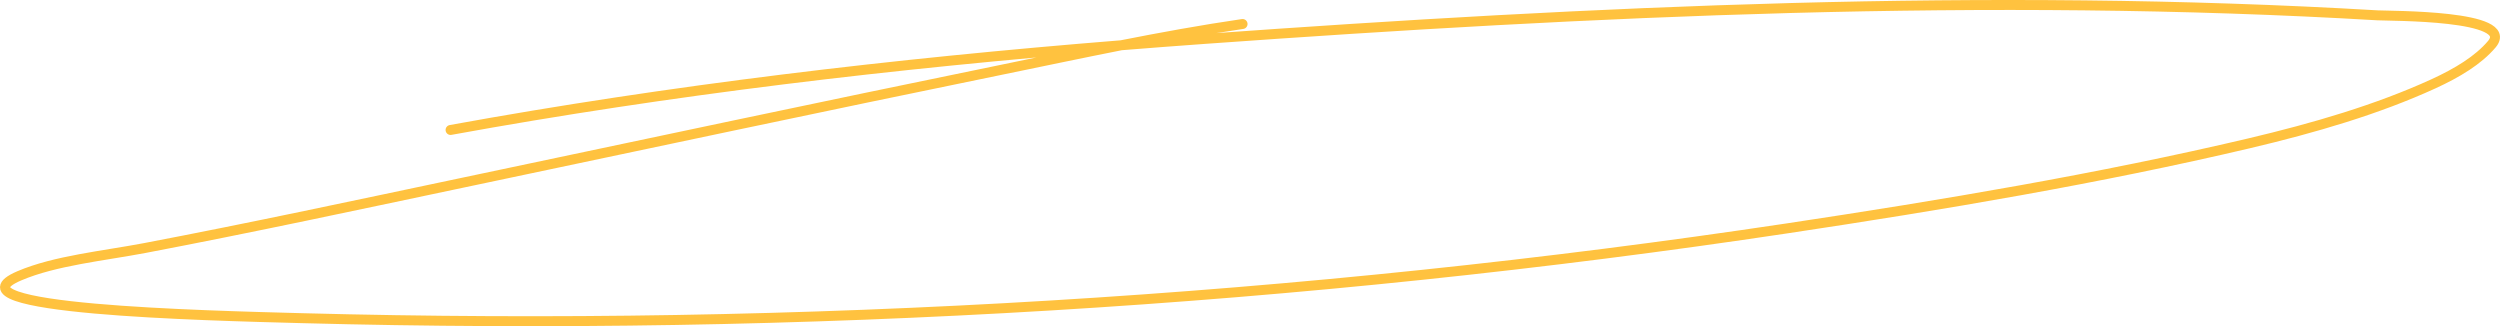
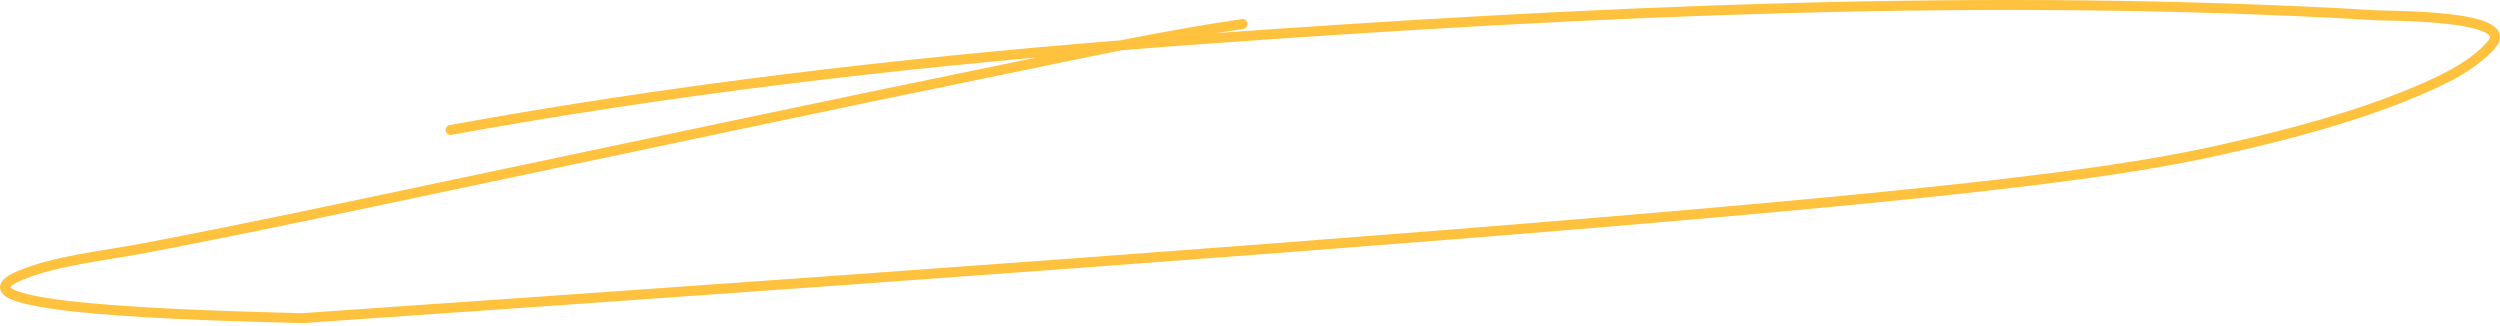
<svg xmlns="http://www.w3.org/2000/svg" width="1004" height="131" viewBox="0 0 1004 131" fill="none">
-   <path d="M499.013 9.64C482.602 12.04 466.38 15 450.283 18.176M450.283 18.176C434.141 21.36 418.124 24.76 402.166 28.027C330.121 42.777 258.417 58.075 186.609 73.207C143.931 82.2 101.308 91.384 58.159 99.606C41.67 102.747 22.075 104.644 7.753 110.769C-23.692 124.218 82.217 126.734 121.251 127.777C321.411 133.127 523.685 120.888 717.628 91.725C780.145 82.325 843.251 71.704 903.167 57.578C929.497 51.37 954.861 43.923 977.247 33.675C986.857 29.275 995.267 24.177 1000.69 17.783C1010.73 5.954 959.739 6.45 954.819 6.159C798.257 -3.093 639.572 4.432 483.948 15.616C472.689 16.425 461.468 17.277 450.283 18.176ZM450.283 18.176C358.68 25.539 269.433 36.07 180.946 52.193" stroke="#FFC23F" stroke-width="4" stroke-linecap="round" />
+   <path d="M499.013 9.64C482.602 12.04 466.38 15 450.283 18.176M450.283 18.176C434.141 21.36 418.124 24.76 402.166 28.027C330.121 42.777 258.417 58.075 186.609 73.207C143.931 82.2 101.308 91.384 58.159 99.606C41.67 102.747 22.075 104.644 7.753 110.769C-23.692 124.218 82.217 126.734 121.251 127.777C780.145 82.325 843.251 71.704 903.167 57.578C929.497 51.37 954.861 43.923 977.247 33.675C986.857 29.275 995.267 24.177 1000.69 17.783C1010.73 5.954 959.739 6.45 954.819 6.159C798.257 -3.093 639.572 4.432 483.948 15.616C472.689 16.425 461.468 17.277 450.283 18.176ZM450.283 18.176C358.68 25.539 269.433 36.07 180.946 52.193" stroke="#FFC23F" stroke-width="4" stroke-linecap="round" />
</svg>